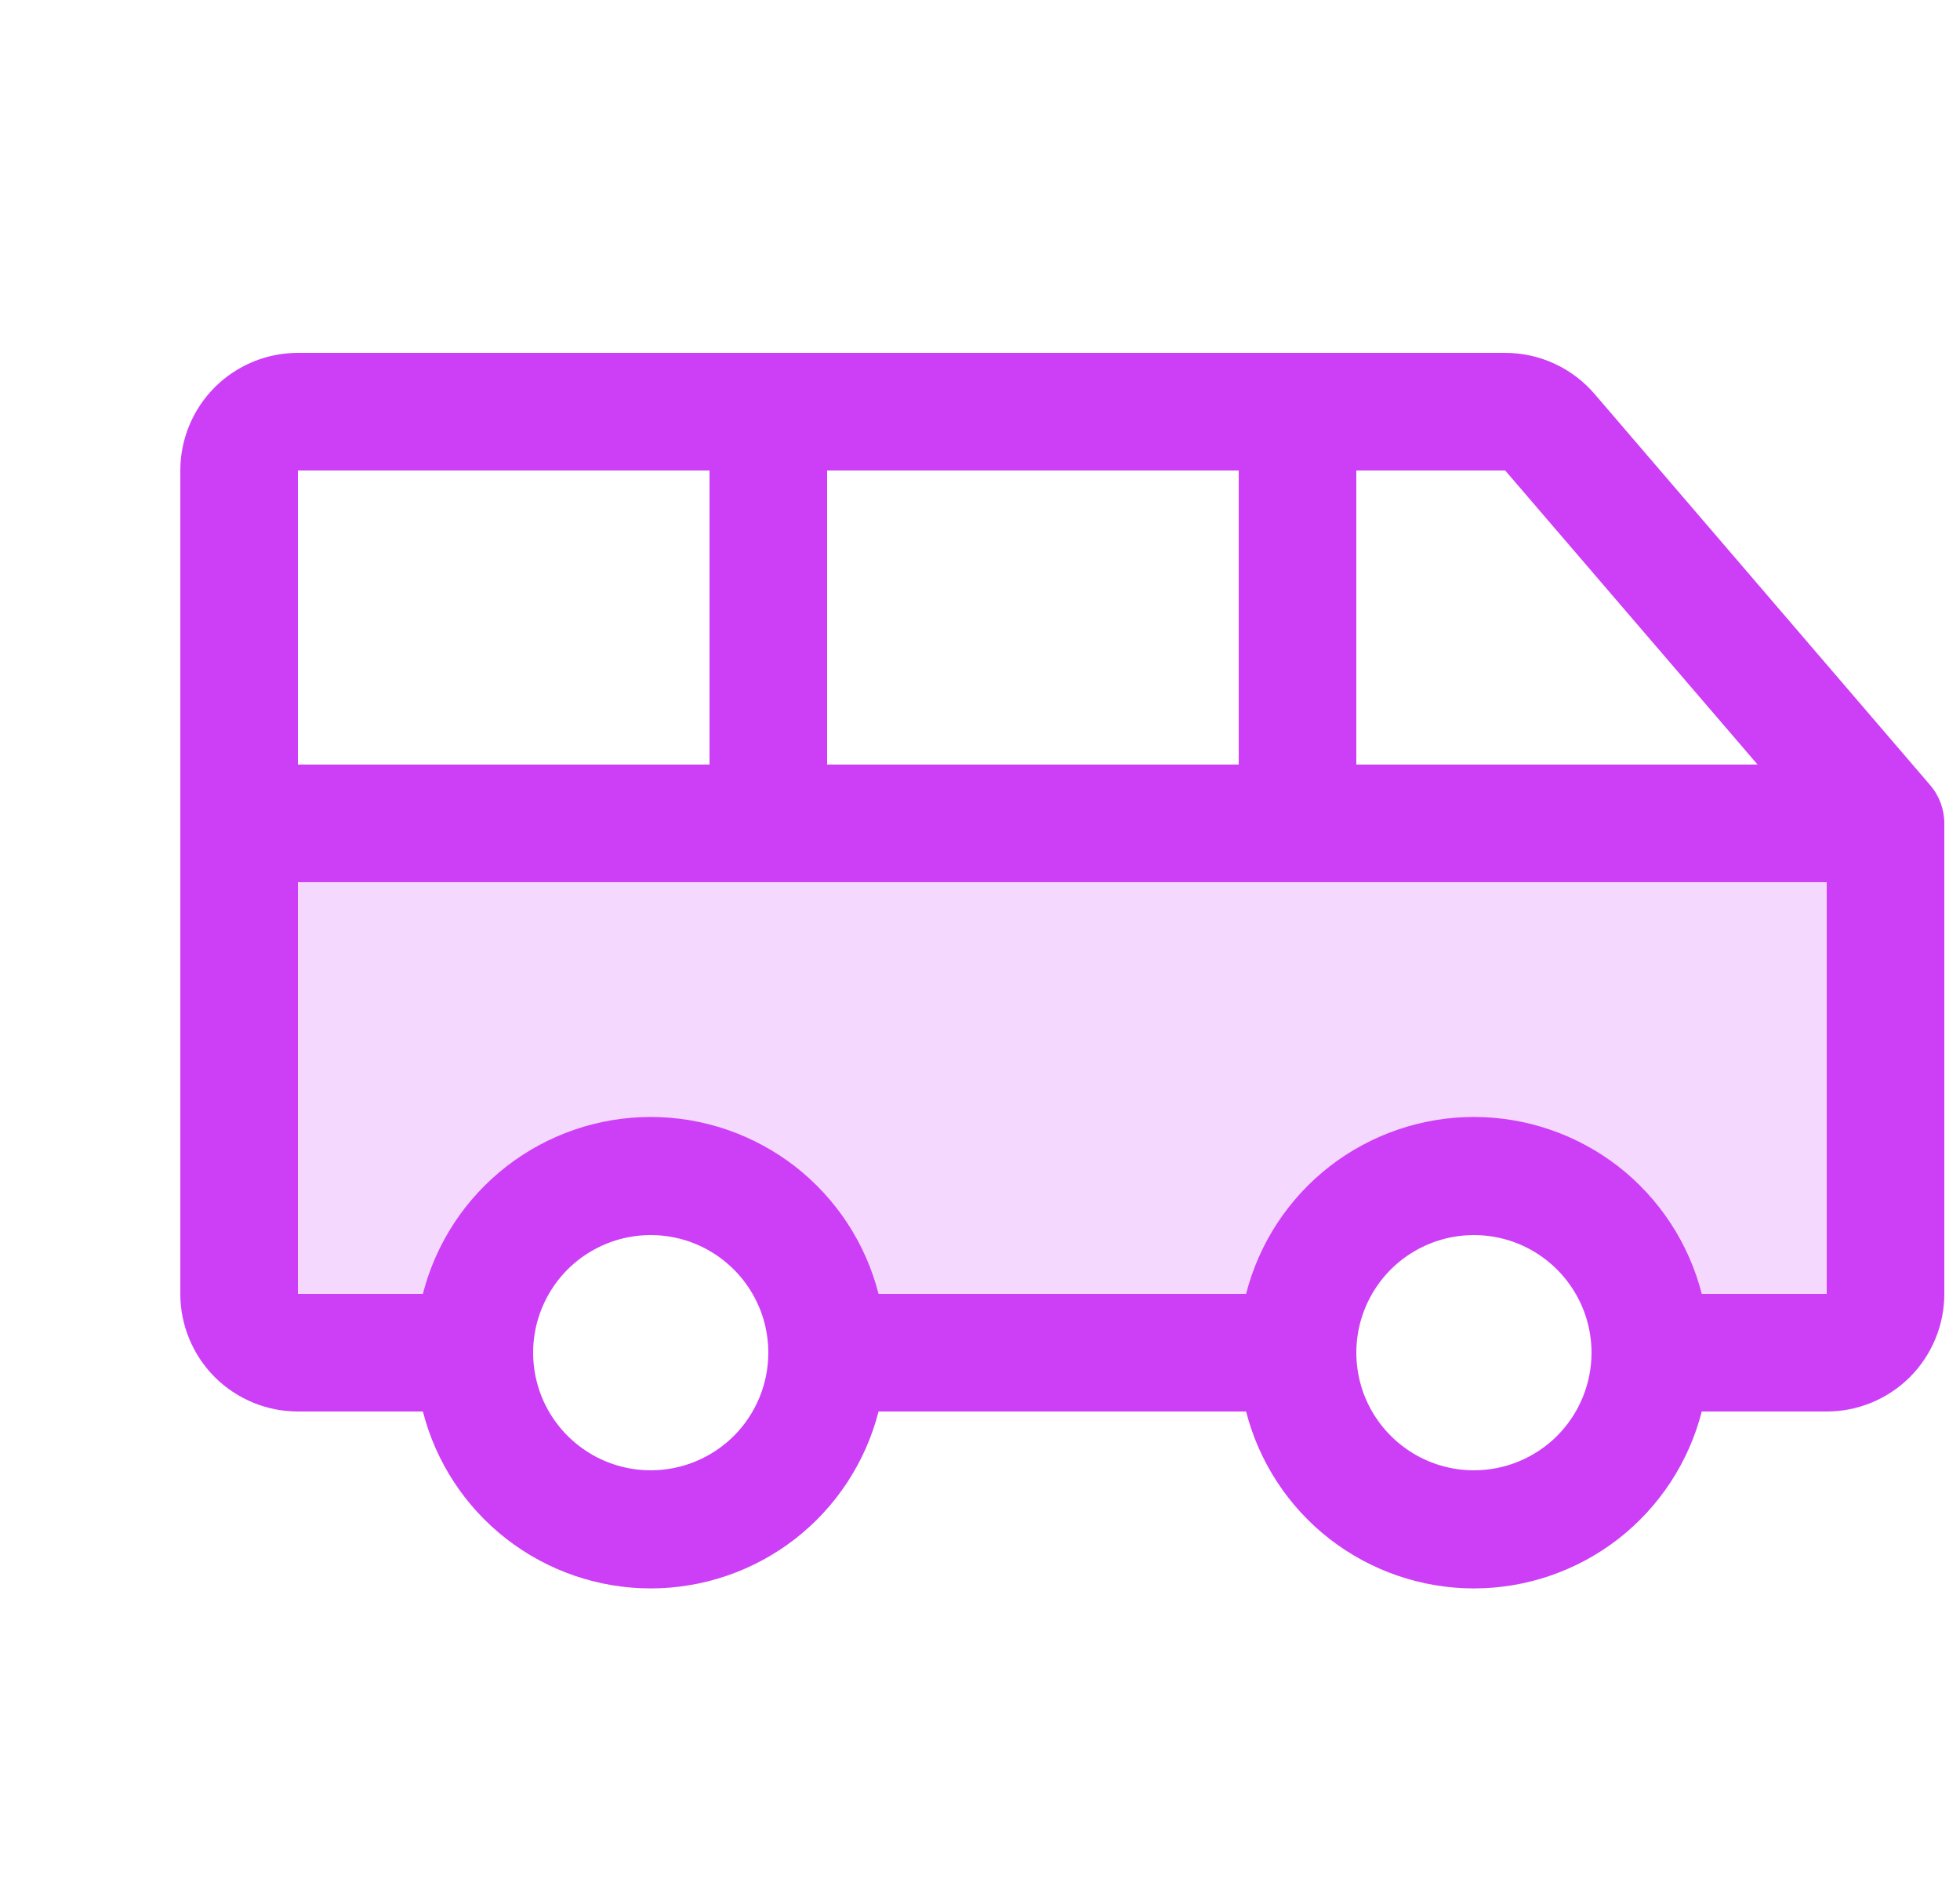
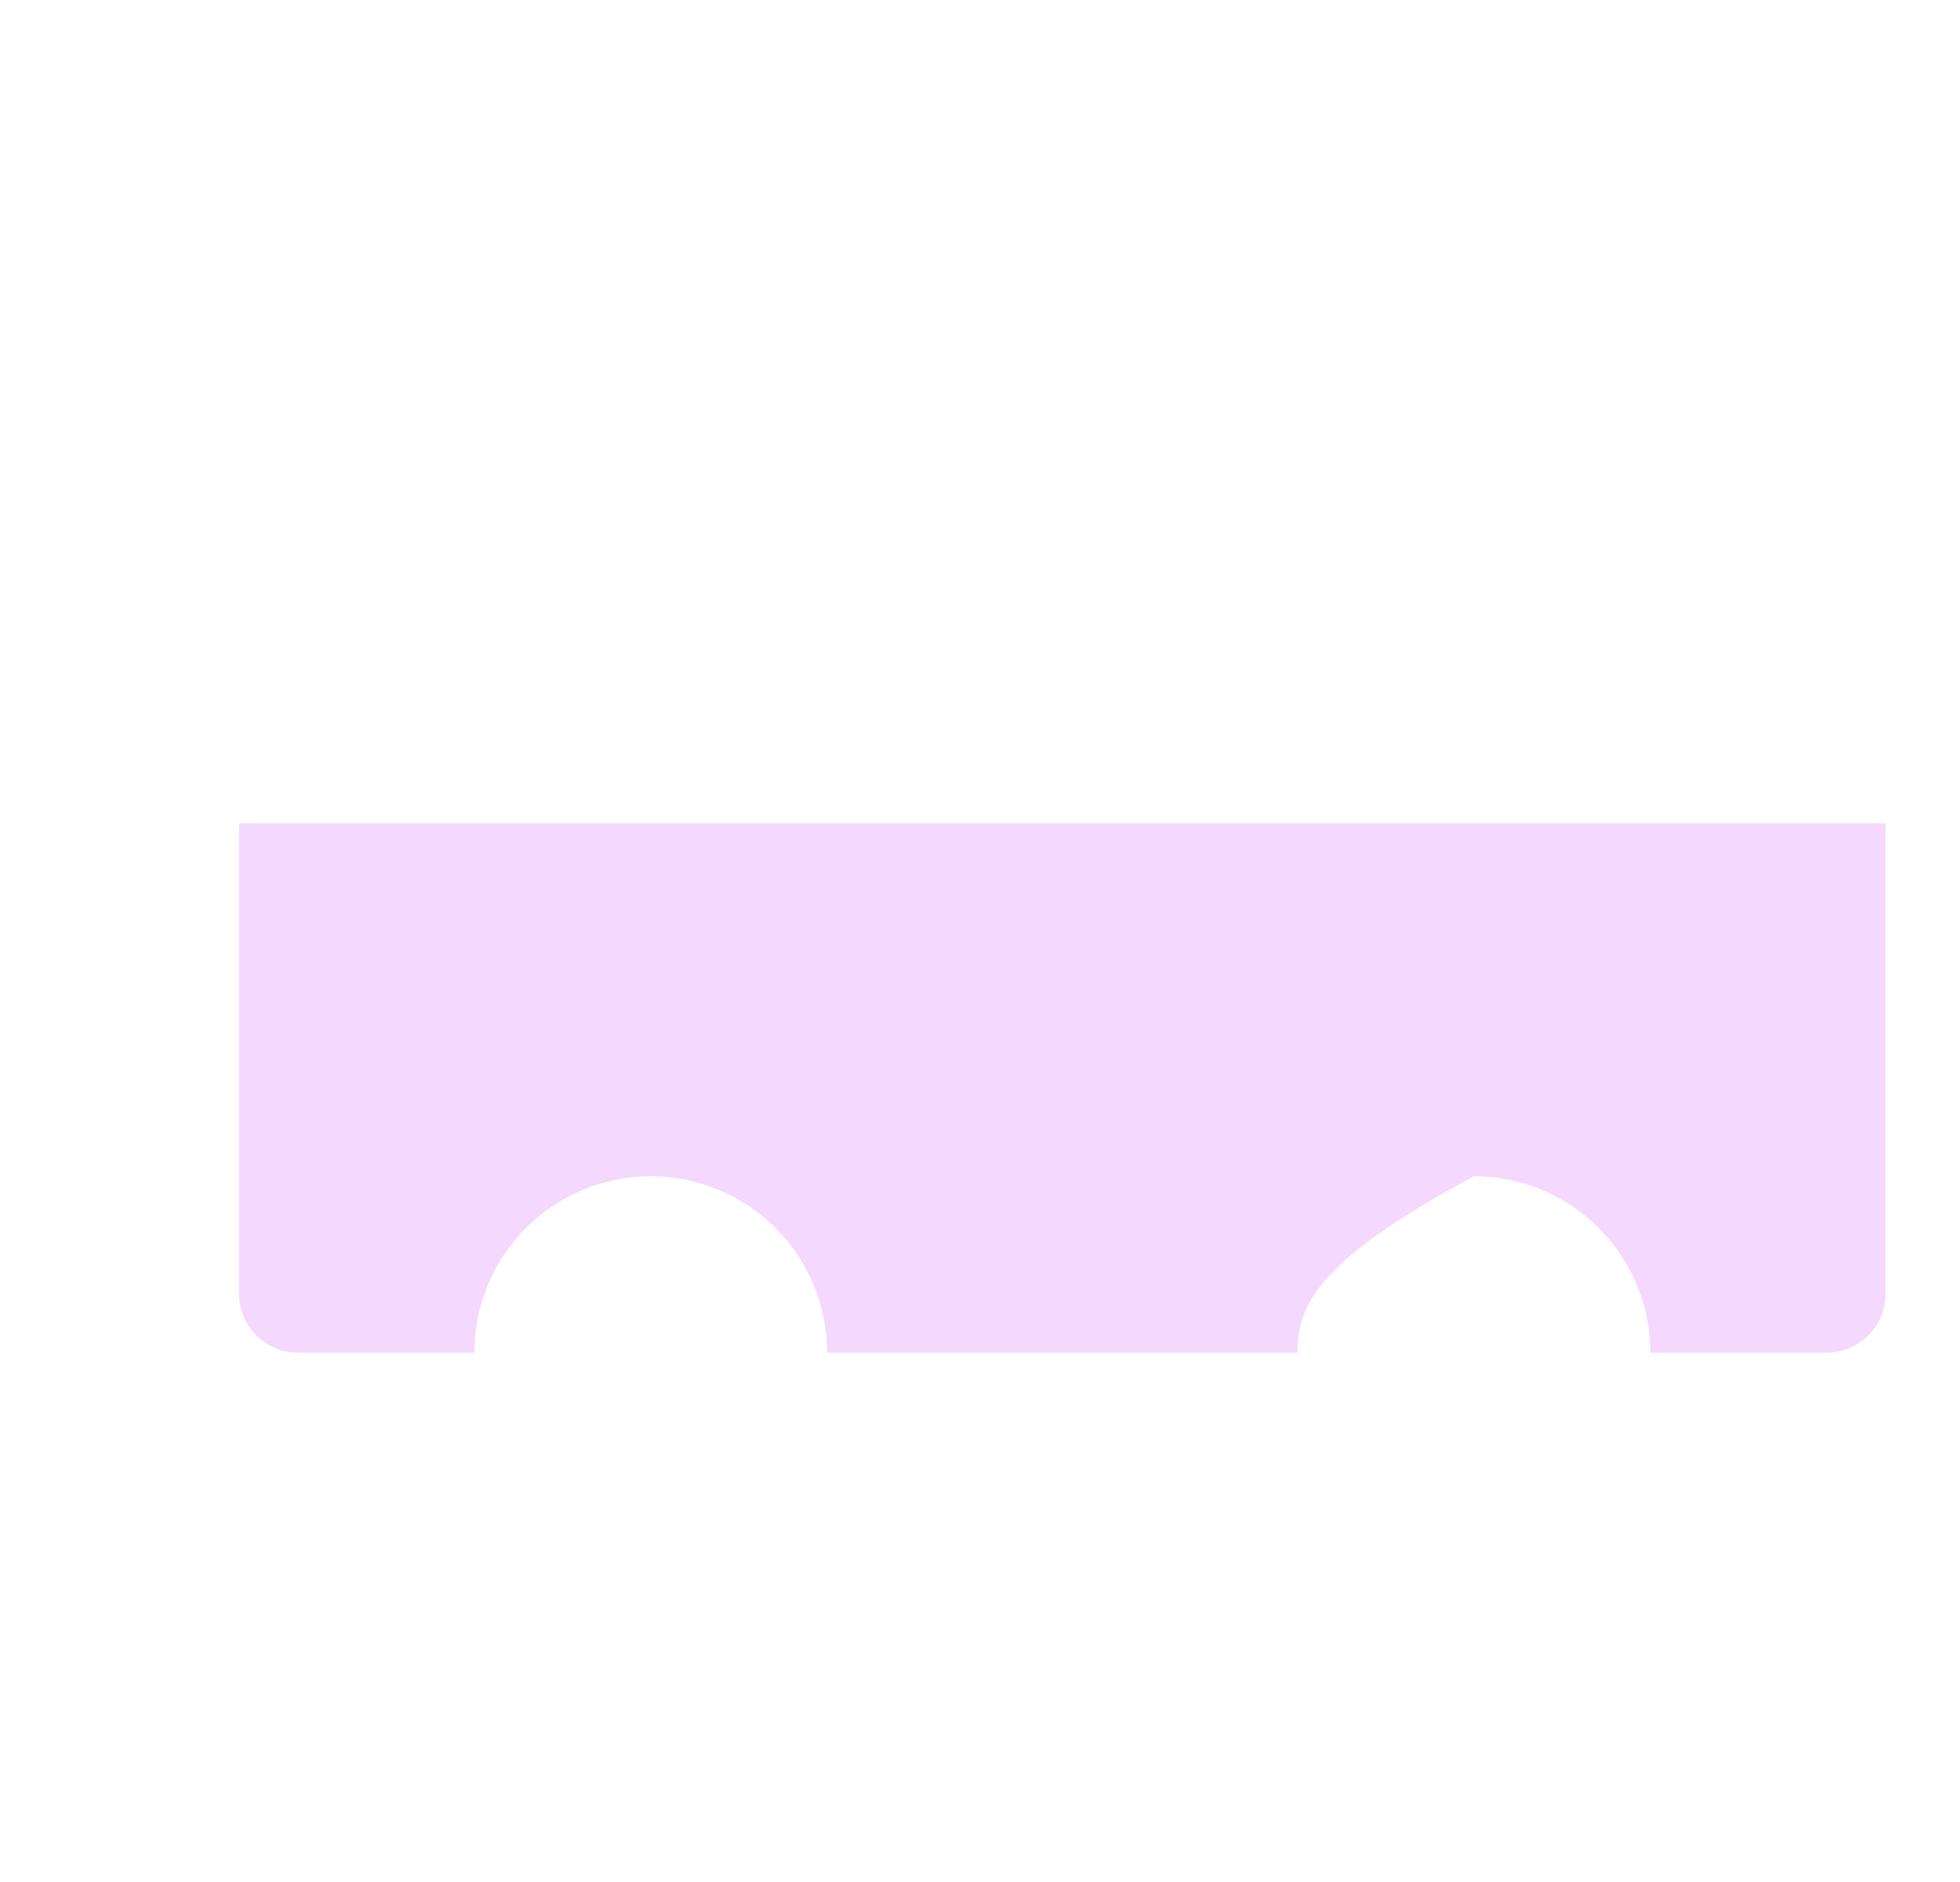
<svg xmlns="http://www.w3.org/2000/svg" fill="none" height="24" viewBox="0 0 25 24" width="25">
  <g clip-path="url(#clip0_3328_17757)">
-     <path d="M24.05 10.5V16.5C24.05 16.699 23.971 16.89 23.83 17.03C23.69 17.171 23.499 17.25 23.3 17.25H21.05C21.05 16.653 20.813 16.081 20.391 15.659C19.969 15.237 19.397 15 18.8 15C18.203 15 17.631 15.237 17.209 15.659C16.787 16.081 16.55 16.653 16.55 17.25H10.55C10.55 16.653 10.313 16.081 9.891 15.659C9.469 15.237 8.897 15 8.3 15C7.703 15 7.131 15.237 6.709 15.659C6.287 16.081 6.05 16.653 6.05 17.25H3.8C3.601 17.25 3.41 17.171 3.27 17.03C3.129 16.89 3.05 16.699 3.05 16.5V10.5H24.05Z" fill="#CD3EF7" opacity="0.2" />
-     <path d="M24.619 10.012L20.35 5.037C20.209 4.869 20.033 4.734 19.834 4.641C19.636 4.548 19.419 4.5 19.199 4.5H3.8C3.402 4.5 3.021 4.658 2.739 4.939C2.458 5.221 2.3 5.602 2.3 6V16.5C2.3 16.898 2.458 17.279 2.739 17.561C3.021 17.842 3.402 18 3.8 18H5.394C5.559 18.645 5.934 19.217 6.461 19.626C6.987 20.034 7.634 20.256 8.3 20.256C8.966 20.256 9.613 20.034 10.14 19.626C10.666 19.217 11.041 18.645 11.206 18H15.894C16.059 18.645 16.434 19.217 16.96 19.626C17.487 20.034 18.134 20.256 18.8 20.256C19.466 20.256 20.113 20.034 20.64 19.626C21.166 19.217 21.541 18.645 21.706 18H23.3C23.698 18 24.079 17.842 24.361 17.561C24.642 17.279 24.8 16.898 24.8 16.5V10.5C24.8 10.321 24.736 10.148 24.619 10.012ZM22.418 9.75H17.3V6H19.199L22.418 9.75ZM10.55 9.75V6H15.8V9.75H10.55ZM9.05 6V9.75H3.8V6H9.05ZM8.3 18.75C8.003 18.75 7.713 18.662 7.467 18.497C7.22 18.332 7.028 18.098 6.914 17.824C6.801 17.55 6.771 17.248 6.829 16.957C6.887 16.666 7.03 16.399 7.239 16.189C7.449 15.98 7.716 15.837 8.007 15.779C8.298 15.721 8.6 15.751 8.874 15.864C9.148 15.978 9.382 16.17 9.547 16.417C9.712 16.663 9.8 16.953 9.8 17.25C9.8 17.648 9.642 18.029 9.361 18.311C9.079 18.592 8.698 18.75 8.3 18.75ZM18.8 18.75C18.503 18.75 18.213 18.662 17.967 18.497C17.72 18.332 17.528 18.098 17.414 17.824C17.301 17.55 17.271 17.248 17.329 16.957C17.387 16.666 17.53 16.399 17.739 16.189C17.949 15.98 18.216 15.837 18.507 15.779C18.798 15.721 19.1 15.751 19.374 15.864C19.648 15.978 19.882 16.17 20.047 16.417C20.212 16.663 20.3 16.953 20.3 17.25C20.3 17.648 20.142 18.029 19.861 18.311C19.579 18.592 19.198 18.75 18.8 18.75ZM21.706 16.5C21.541 15.855 21.166 15.283 20.64 14.874C20.113 14.466 19.466 14.244 18.8 14.244C18.134 14.244 17.487 14.466 16.96 14.874C16.434 15.283 16.059 15.855 15.894 16.5H11.206C11.041 15.855 10.666 15.283 10.14 14.874C9.613 14.466 8.966 14.244 8.3 14.244C7.634 14.244 6.987 14.466 6.461 14.874C5.934 15.283 5.559 15.855 5.394 16.5H3.8V11.25H23.3V16.5H21.706Z" fill="#CD3EF7" />
+     <path d="M24.05 10.5V16.5C24.05 16.699 23.971 16.89 23.83 17.03C23.69 17.171 23.499 17.25 23.3 17.25H21.05C21.05 16.653 20.813 16.081 20.391 15.659C19.969 15.237 19.397 15 18.8 15C16.787 16.081 16.55 16.653 16.55 17.25H10.55C10.55 16.653 10.313 16.081 9.891 15.659C9.469 15.237 8.897 15 8.3 15C7.703 15 7.131 15.237 6.709 15.659C6.287 16.081 6.05 16.653 6.05 17.25H3.8C3.601 17.25 3.41 17.171 3.27 17.03C3.129 16.89 3.05 16.699 3.05 16.5V10.5H24.05Z" fill="#CD3EF7" opacity="0.2" />
  </g>
  <defs>
    <clipPath id="clip0_3328_17757">
      <rect fill="white" height="24" transform="translate(0.8)" width="24" />
    </clipPath>
  </defs>
</svg>